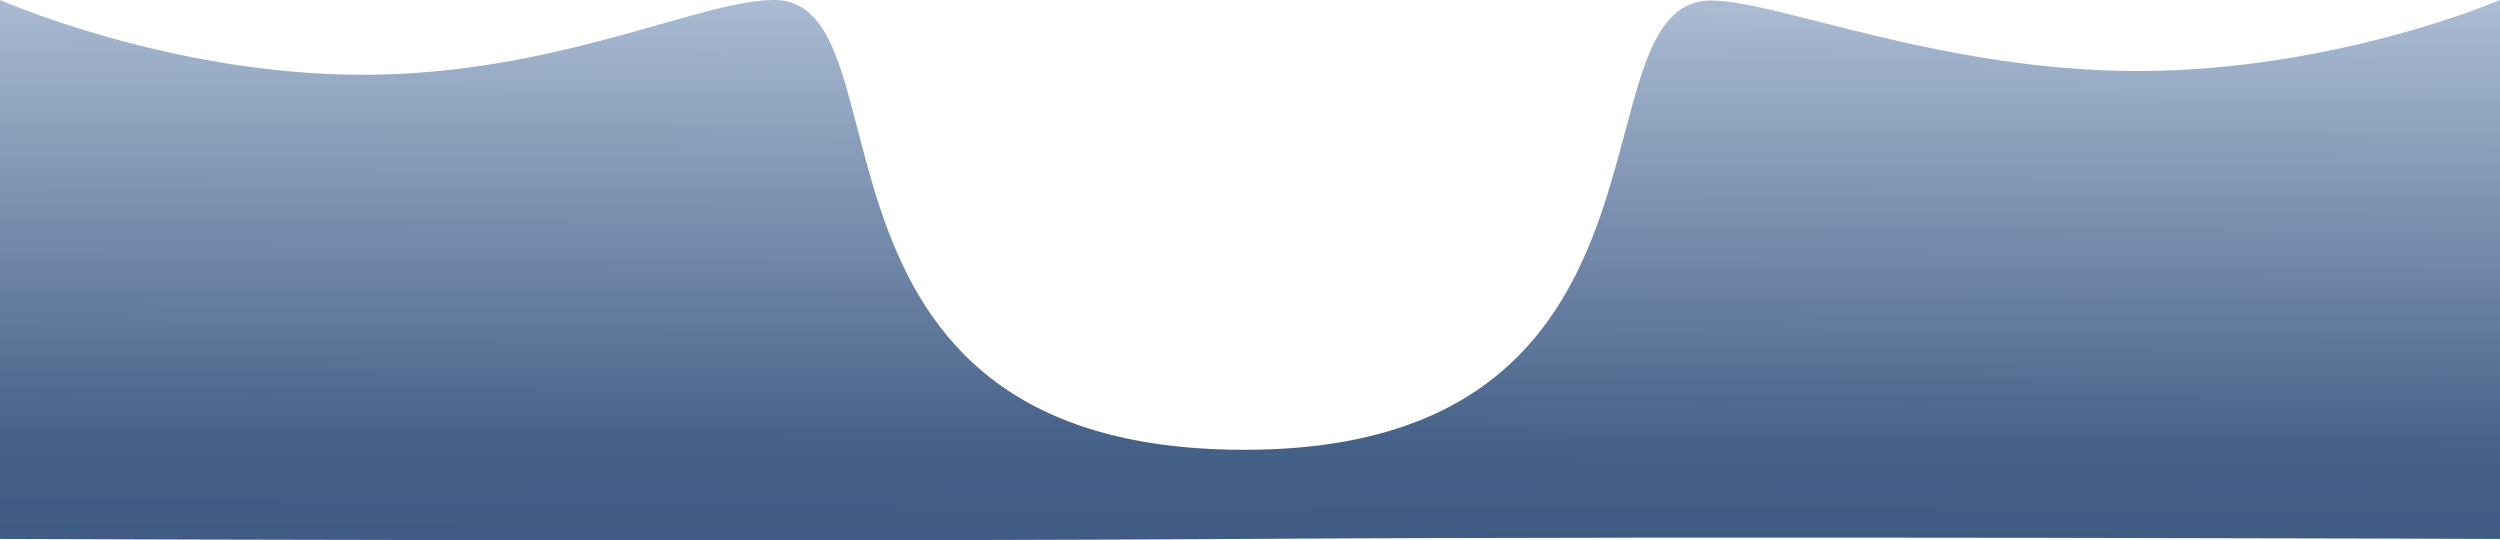
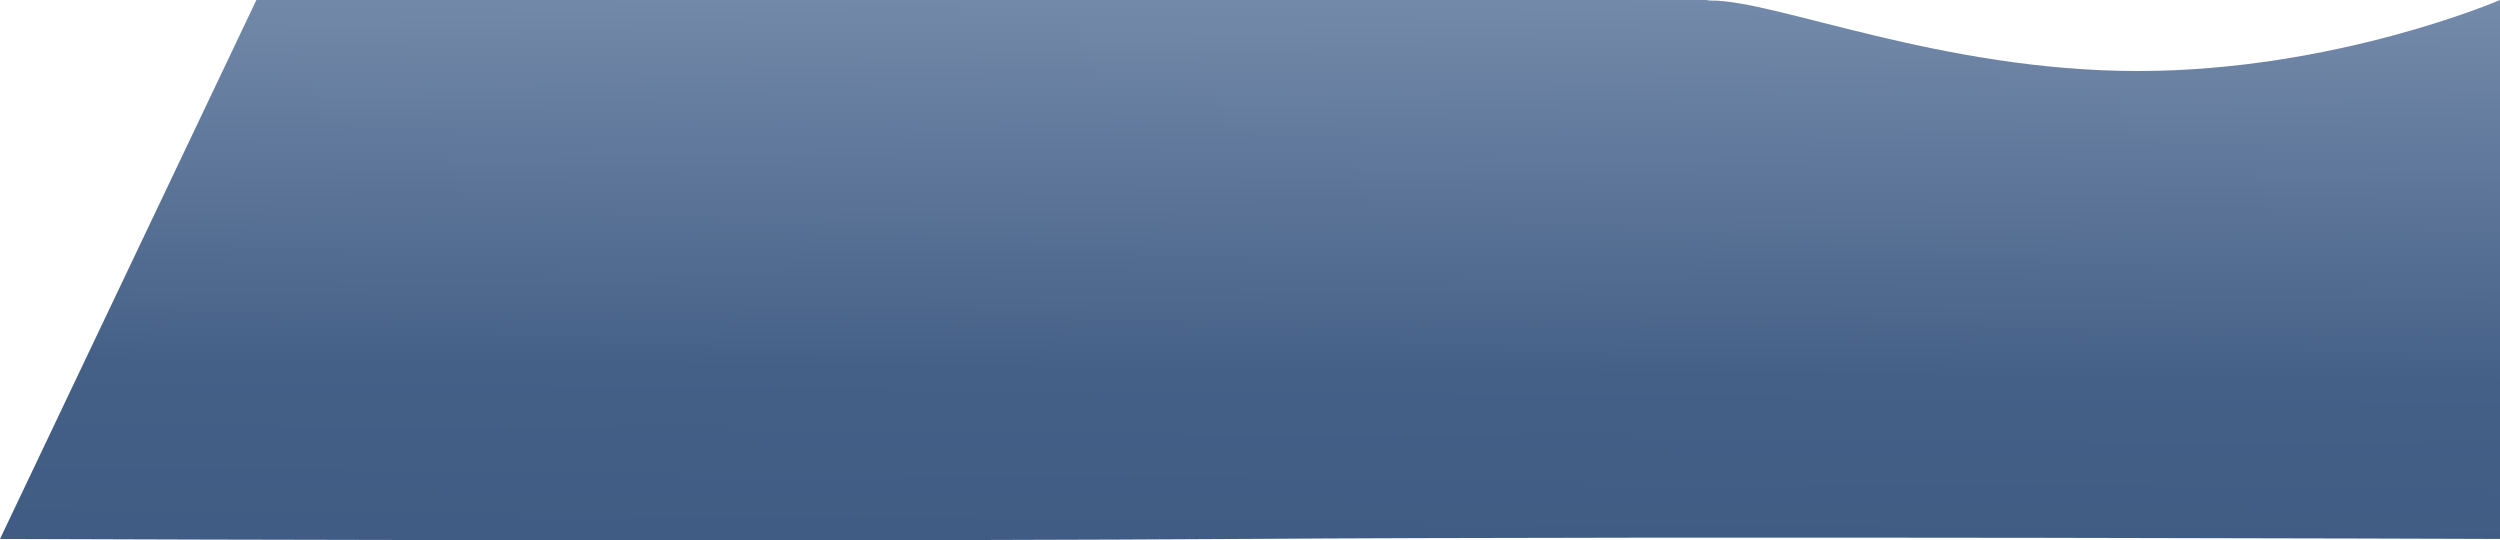
<svg xmlns="http://www.w3.org/2000/svg" width="1920.686" height="415.084" viewBox="0 0 1920.686 415.084">
  <defs>
    <linearGradient id="linear-gradient" x1="0.473" y1="1.597" x2="0.512" y2="-0.138" gradientUnits="objectBoundingBox">
      <stop offset="0" stop-color="#324e78" />
      <stop offset="0.443" stop-color="#456087" />
      <stop offset="1" stop-color="#bccbe0" />
    </linearGradient>
  </defs>
-   <path id="Контур_621" data-name="Контур 621" d="M-19668.955,621.181s62.41.241,159.322.489c201.15.515,551.354,1.06,793.7-.489,358.5-2.291,967.666,0,967.666,0V207.116s-126.254,54.454-277.877,54.557-278.541-54.544-328.617-54.145c-109.336.872-3.953,347.095-361.172,345.149s-250.246-345.241-358.143-345.561c-56.754-.168-167.35,57.446-316.068,57.446s-278.809-57.446-278.809-57.446" transform="translate(19668.955 -207.116)" fill="url(#linear-gradient)" />
+   <path id="Контур_621" data-name="Контур 621" d="M-19668.955,621.181s62.41.241,159.322.489c201.15.515,551.354,1.06,793.7-.489,358.5-2.291,967.666,0,967.666,0V207.116s-126.254,54.454-277.877,54.557-278.541-54.544-328.617-54.145s-250.246-345.241-358.143-345.561c-56.754-.168-167.35,57.446-316.068,57.446s-278.809-57.446-278.809-57.446" transform="translate(19668.955 -207.116)" fill="url(#linear-gradient)" />
</svg>